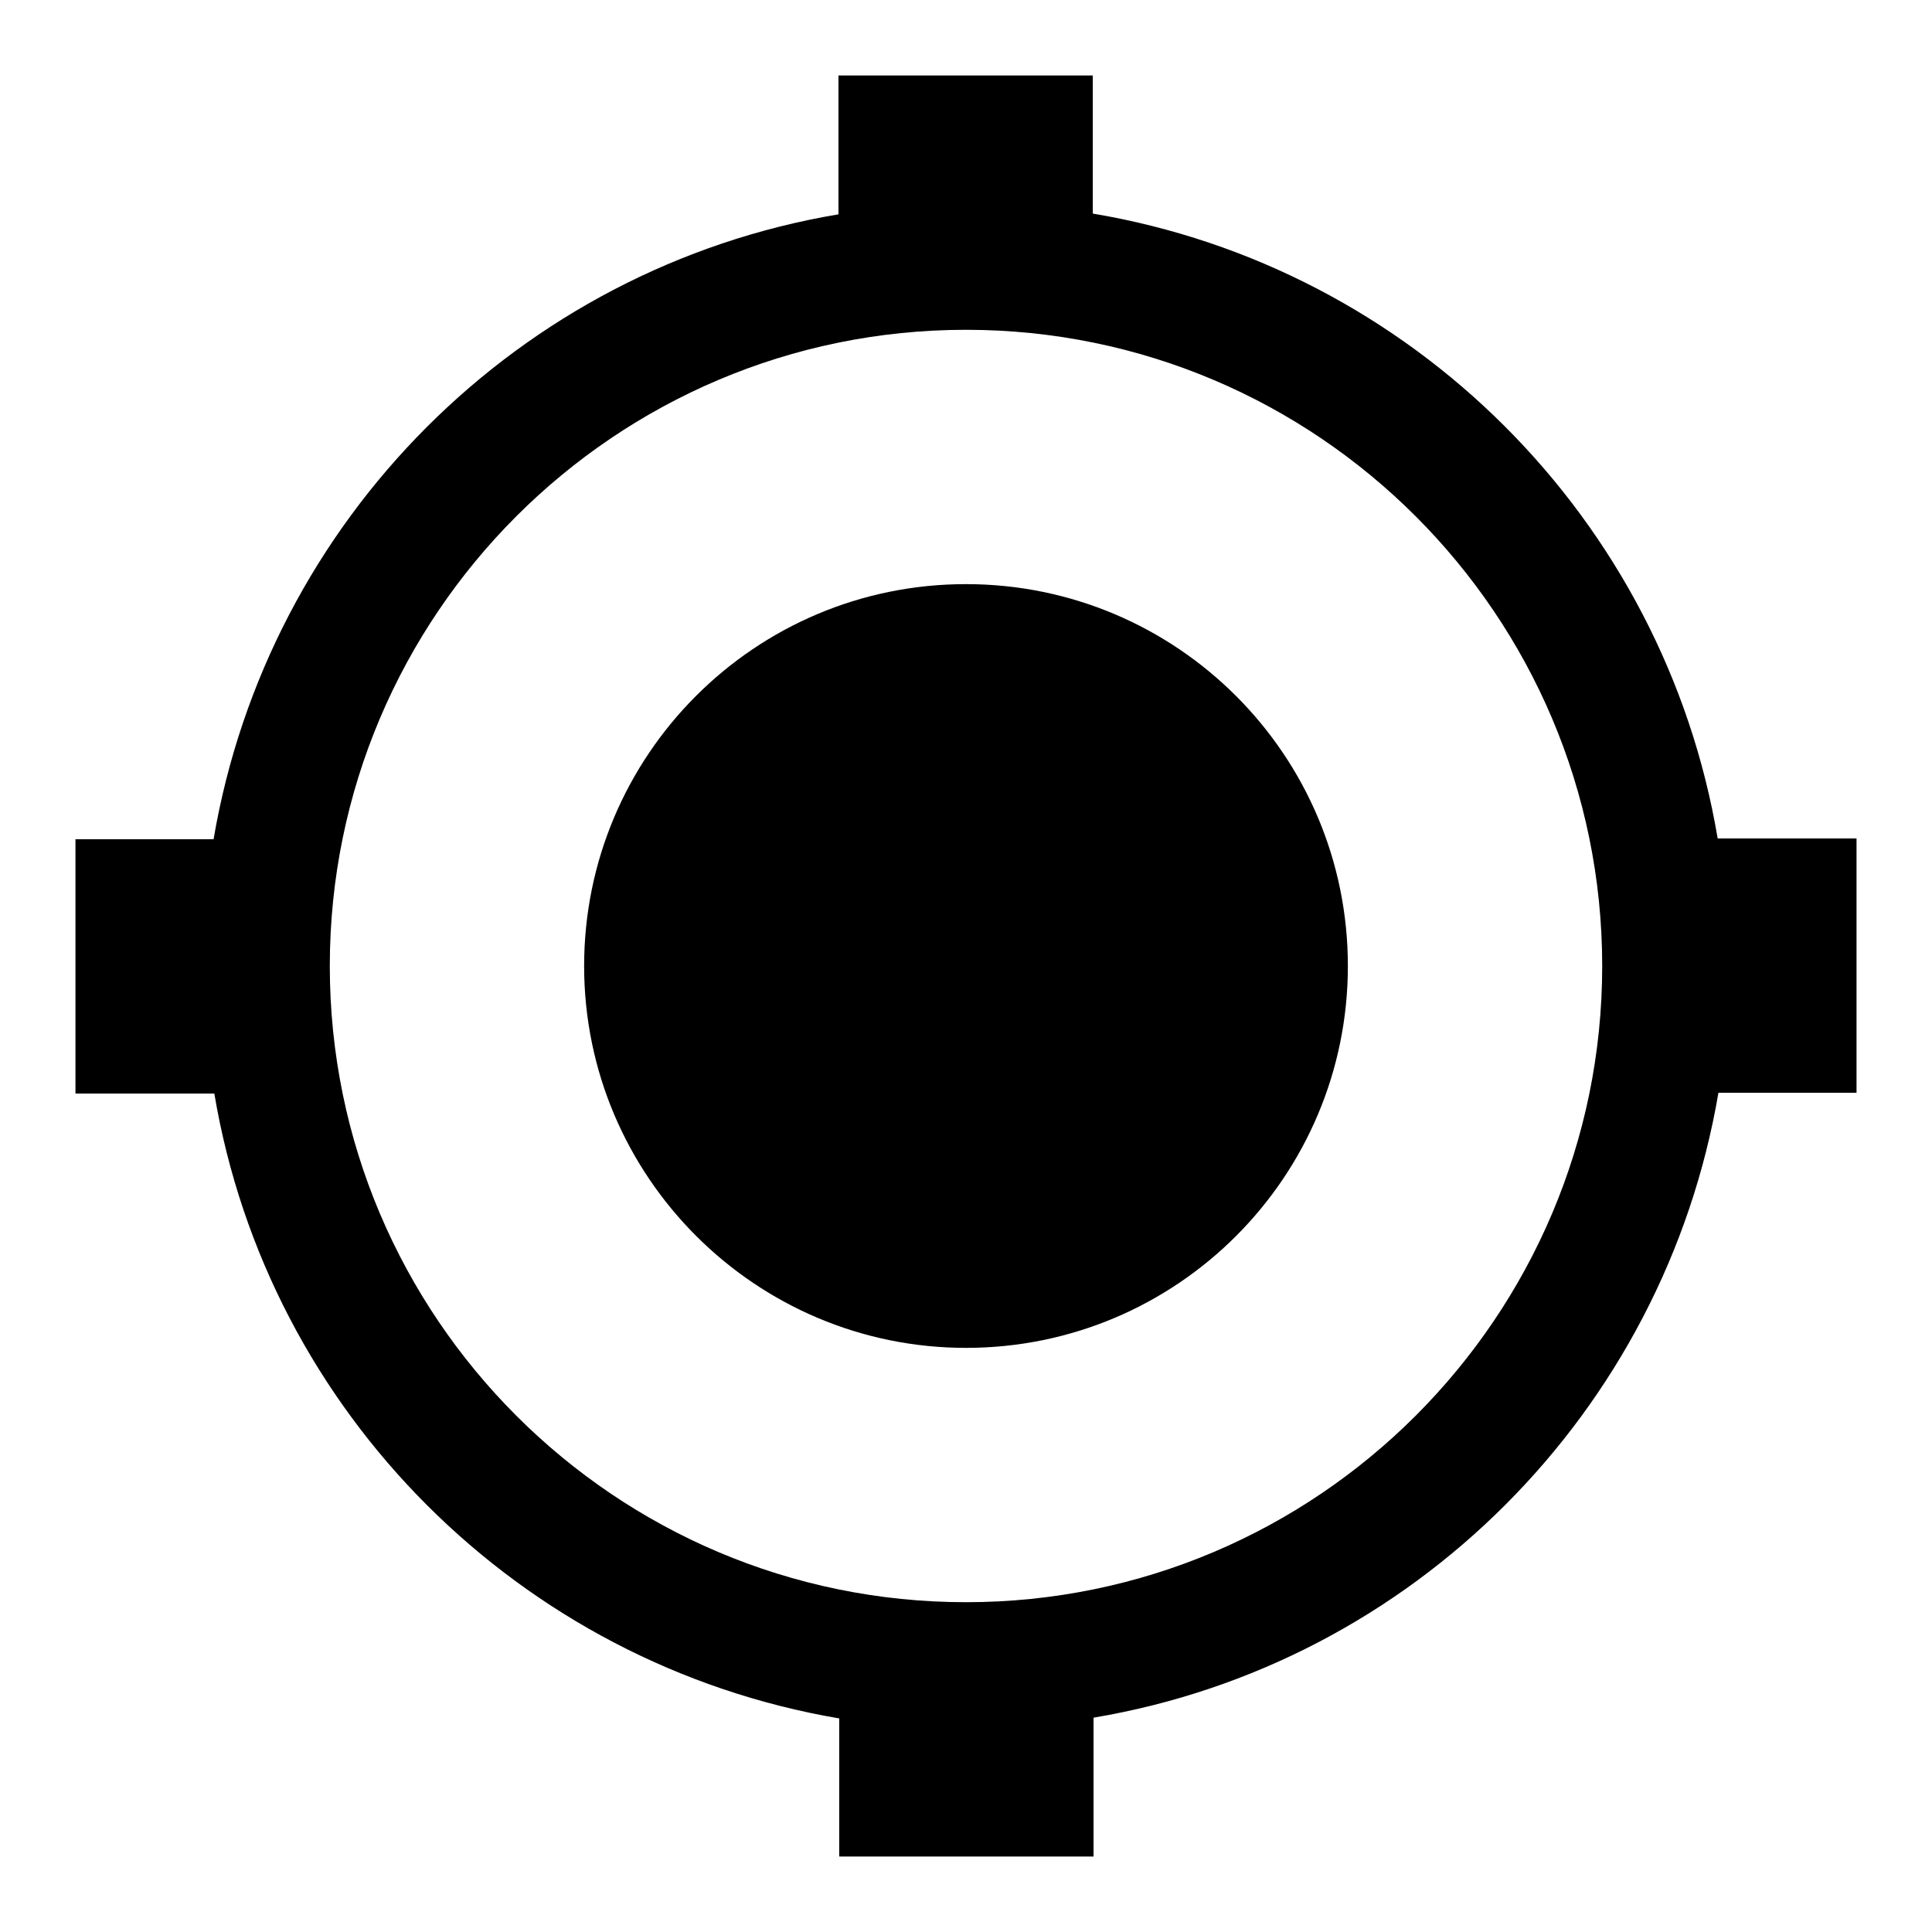
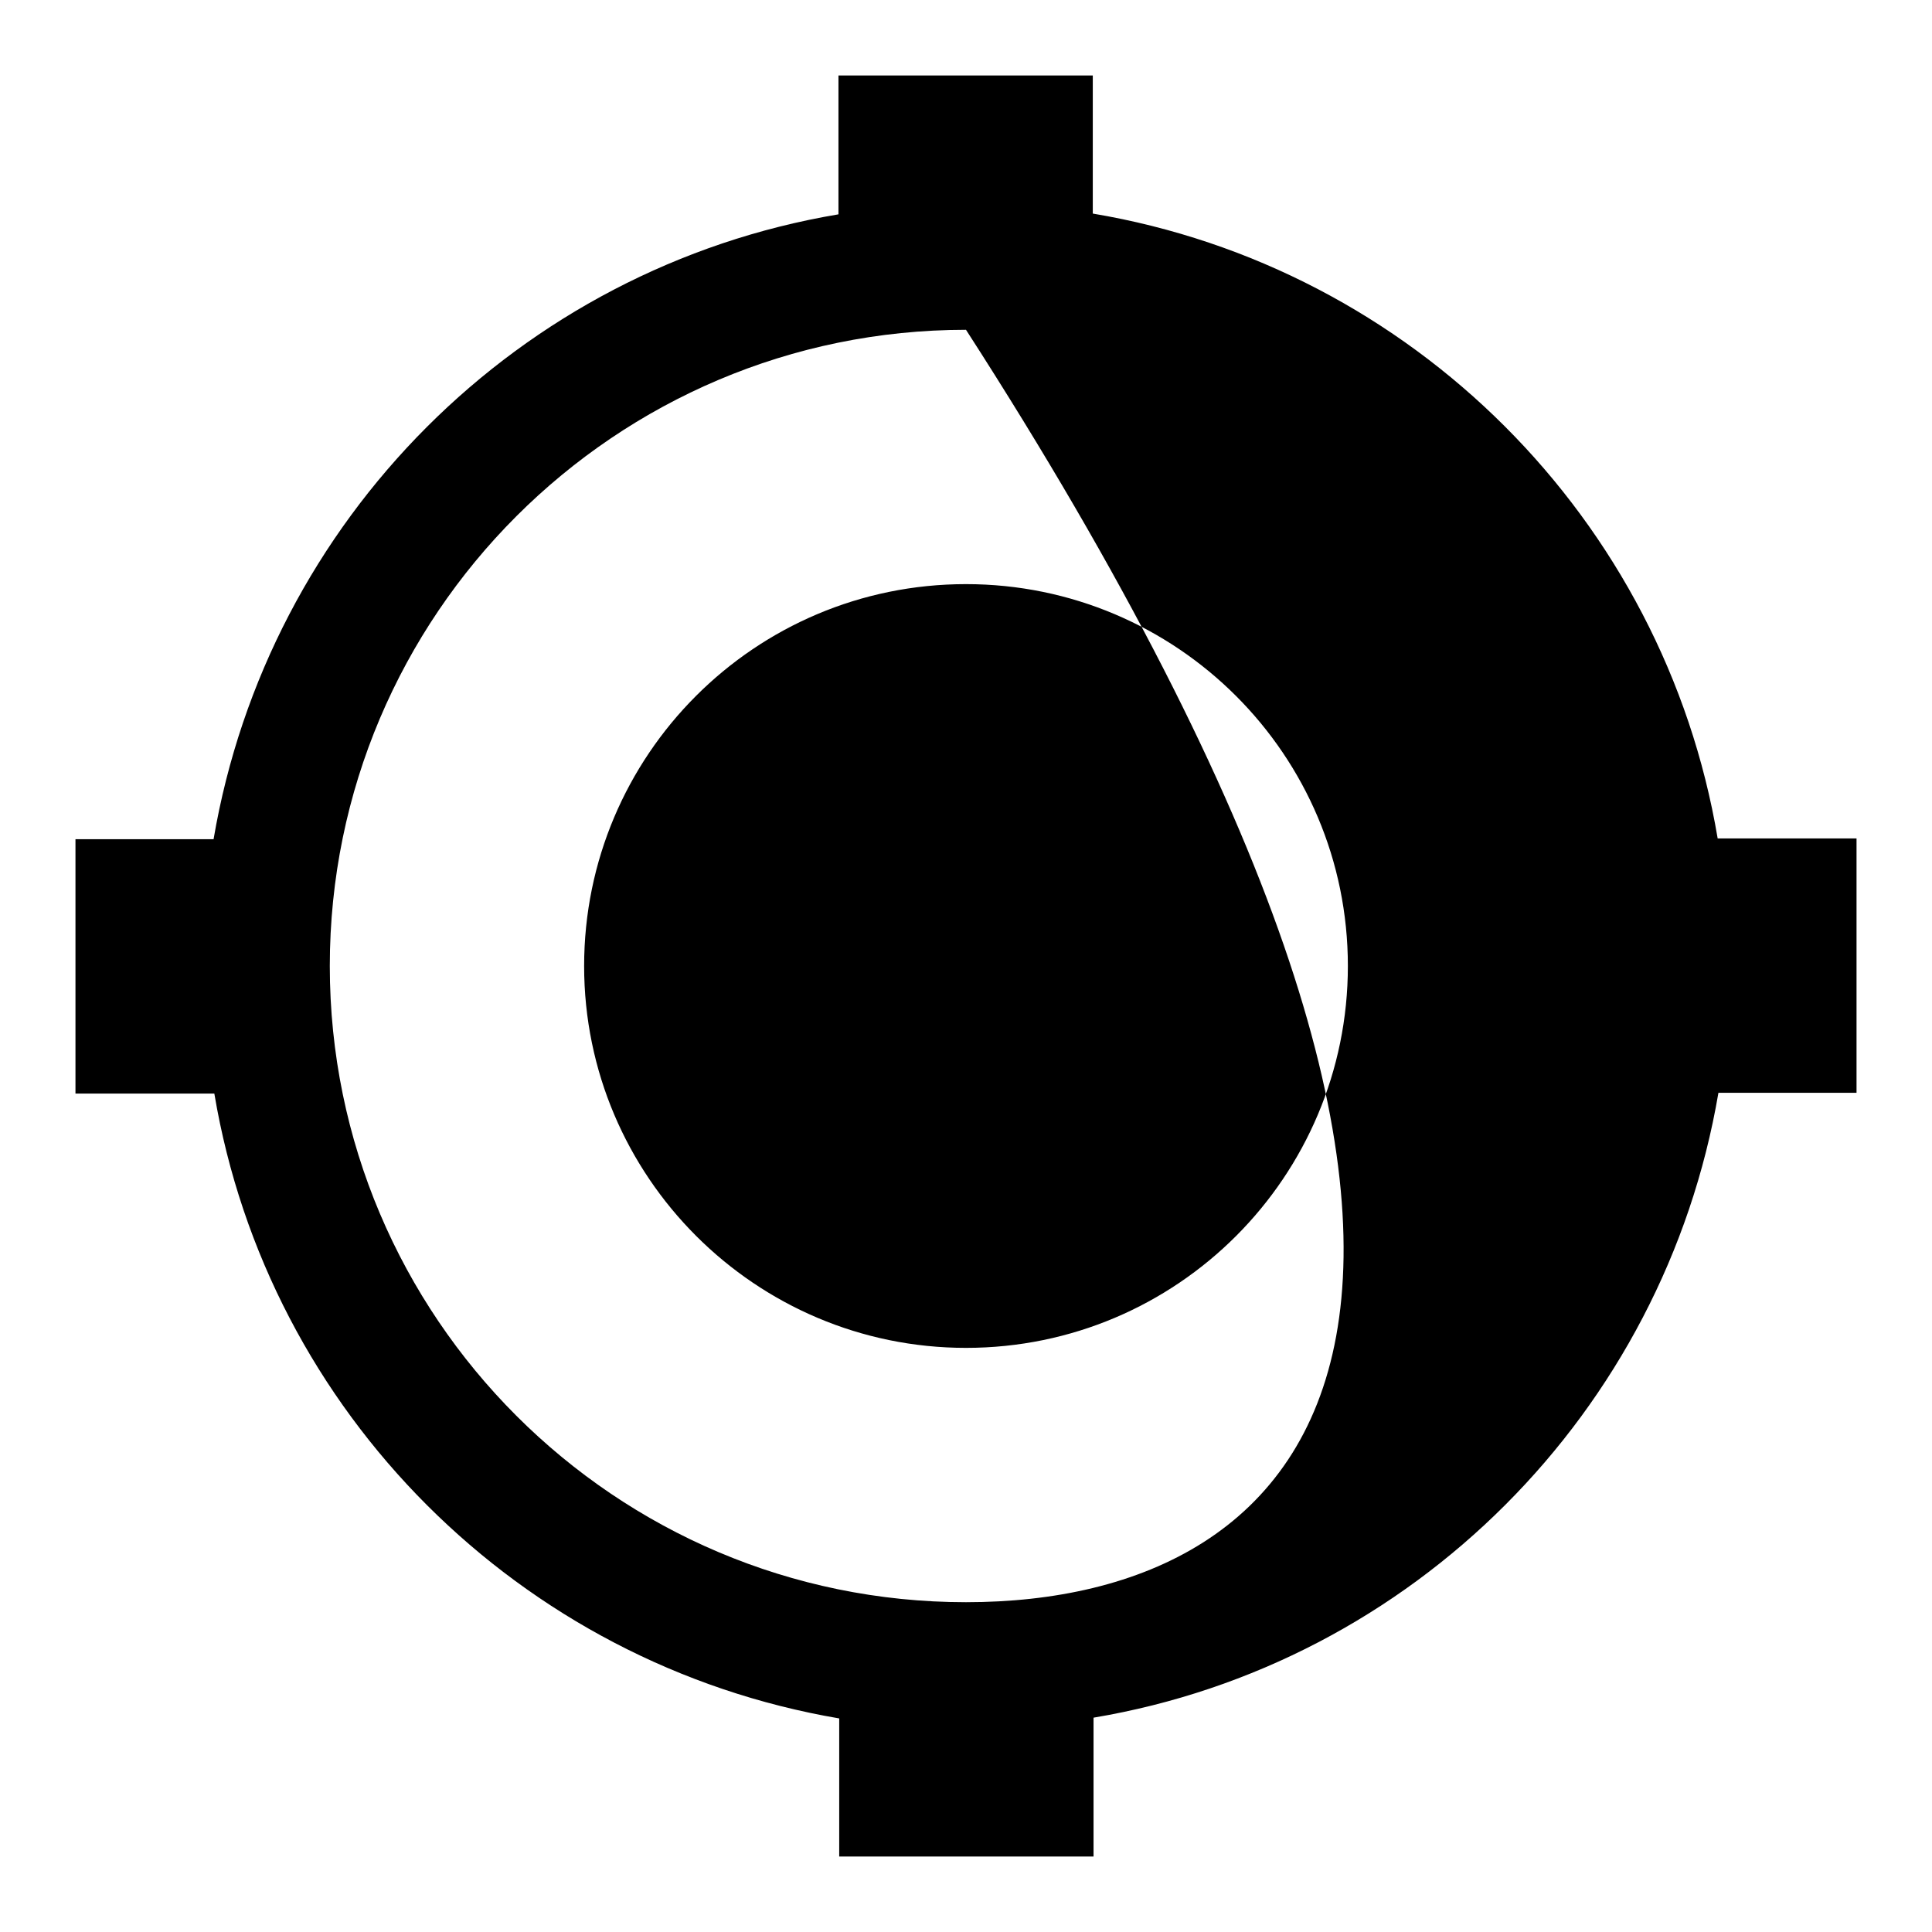
<svg xmlns="http://www.w3.org/2000/svg" version="1.1" x="0px" y="0px" viewBox="0 0 256 256" enable-background="new 0 0 256 256" xml:space="preserve">
  <g>
    <g>
-       <path fill="#000000" d="M77.4,128c0-27.9,22.6-50.6,50.6-50.6c27.9,0,50.6,22.6,50.6,50.6c0,27.9-22.6,50.6-50.6,50.6C100.1,178.6,77.4,155.9,77.4,128z M227.6,111.1c-7.1-42.3-40.5-75.7-82.8-82.8V10h-33.7v18.4c-42.3,7.1-75.6,40.5-82.8,82.8H10v33.7h18.4c7.1,42.3,40.5,75.6,82.8,82.8V246h33.7v-18.4c42.3-7.1,75.6-40.5,82.8-82.8H246v-33.7H227.6L227.6,111.1z M128,212.3c-46.5,0-84.3-37.8-84.3-84.3c0-46.5,37.8-84.3,84.3-84.3c46.5,0,84.3,37.8,84.3,84.3C212.3,174.5,174.5,212.3,128,212.3z" />
+       <path fill="#000000" d="M77.4,128c0-27.9,22.6-50.6,50.6-50.6c27.9,0,50.6,22.6,50.6,50.6c0,27.9-22.6,50.6-50.6,50.6C100.1,178.6,77.4,155.9,77.4,128z M227.6,111.1c-7.1-42.3-40.5-75.7-82.8-82.8V10h-33.7v18.4c-42.3,7.1-75.6,40.5-82.8,82.8H10v33.7h18.4c7.1,42.3,40.5,75.6,82.8,82.8V246h33.7v-18.4c42.3-7.1,75.6-40.5,82.8-82.8H246v-33.7H227.6L227.6,111.1z M128,212.3c-46.5,0-84.3-37.8-84.3-84.3c0-46.5,37.8-84.3,84.3-84.3C212.3,174.5,174.5,212.3,128,212.3z" />
    </g>
  </g>
</svg>